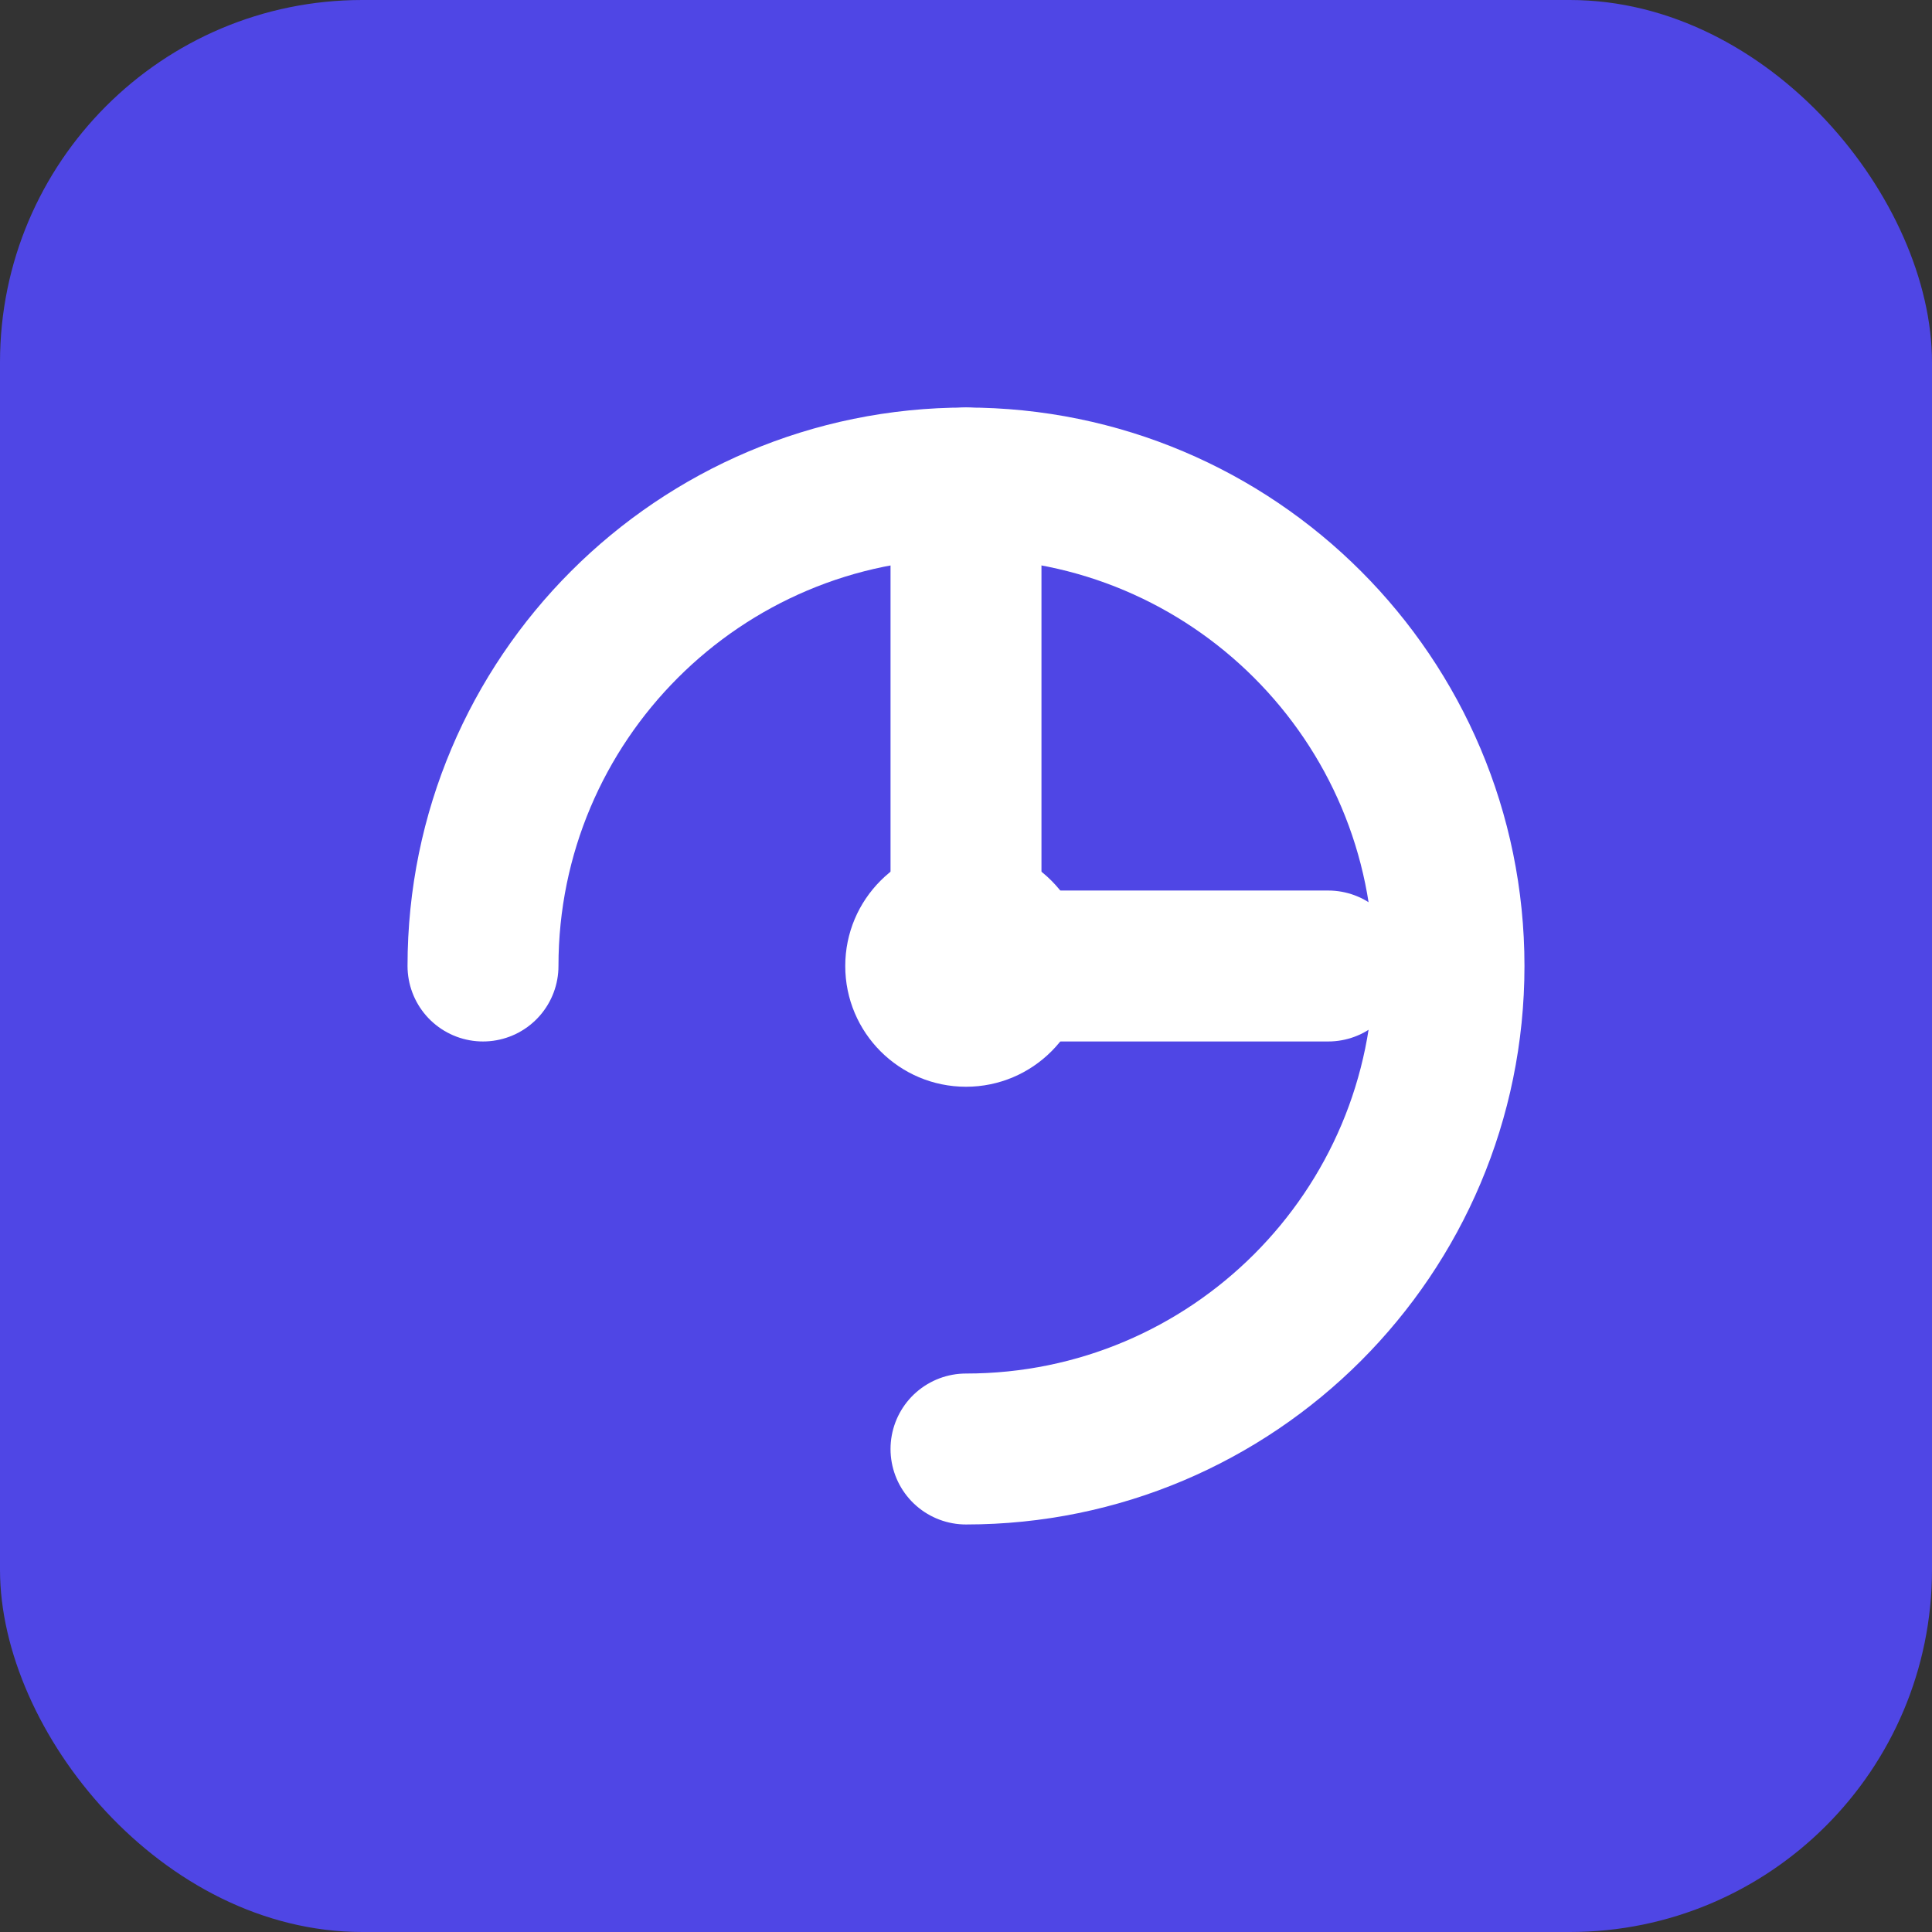
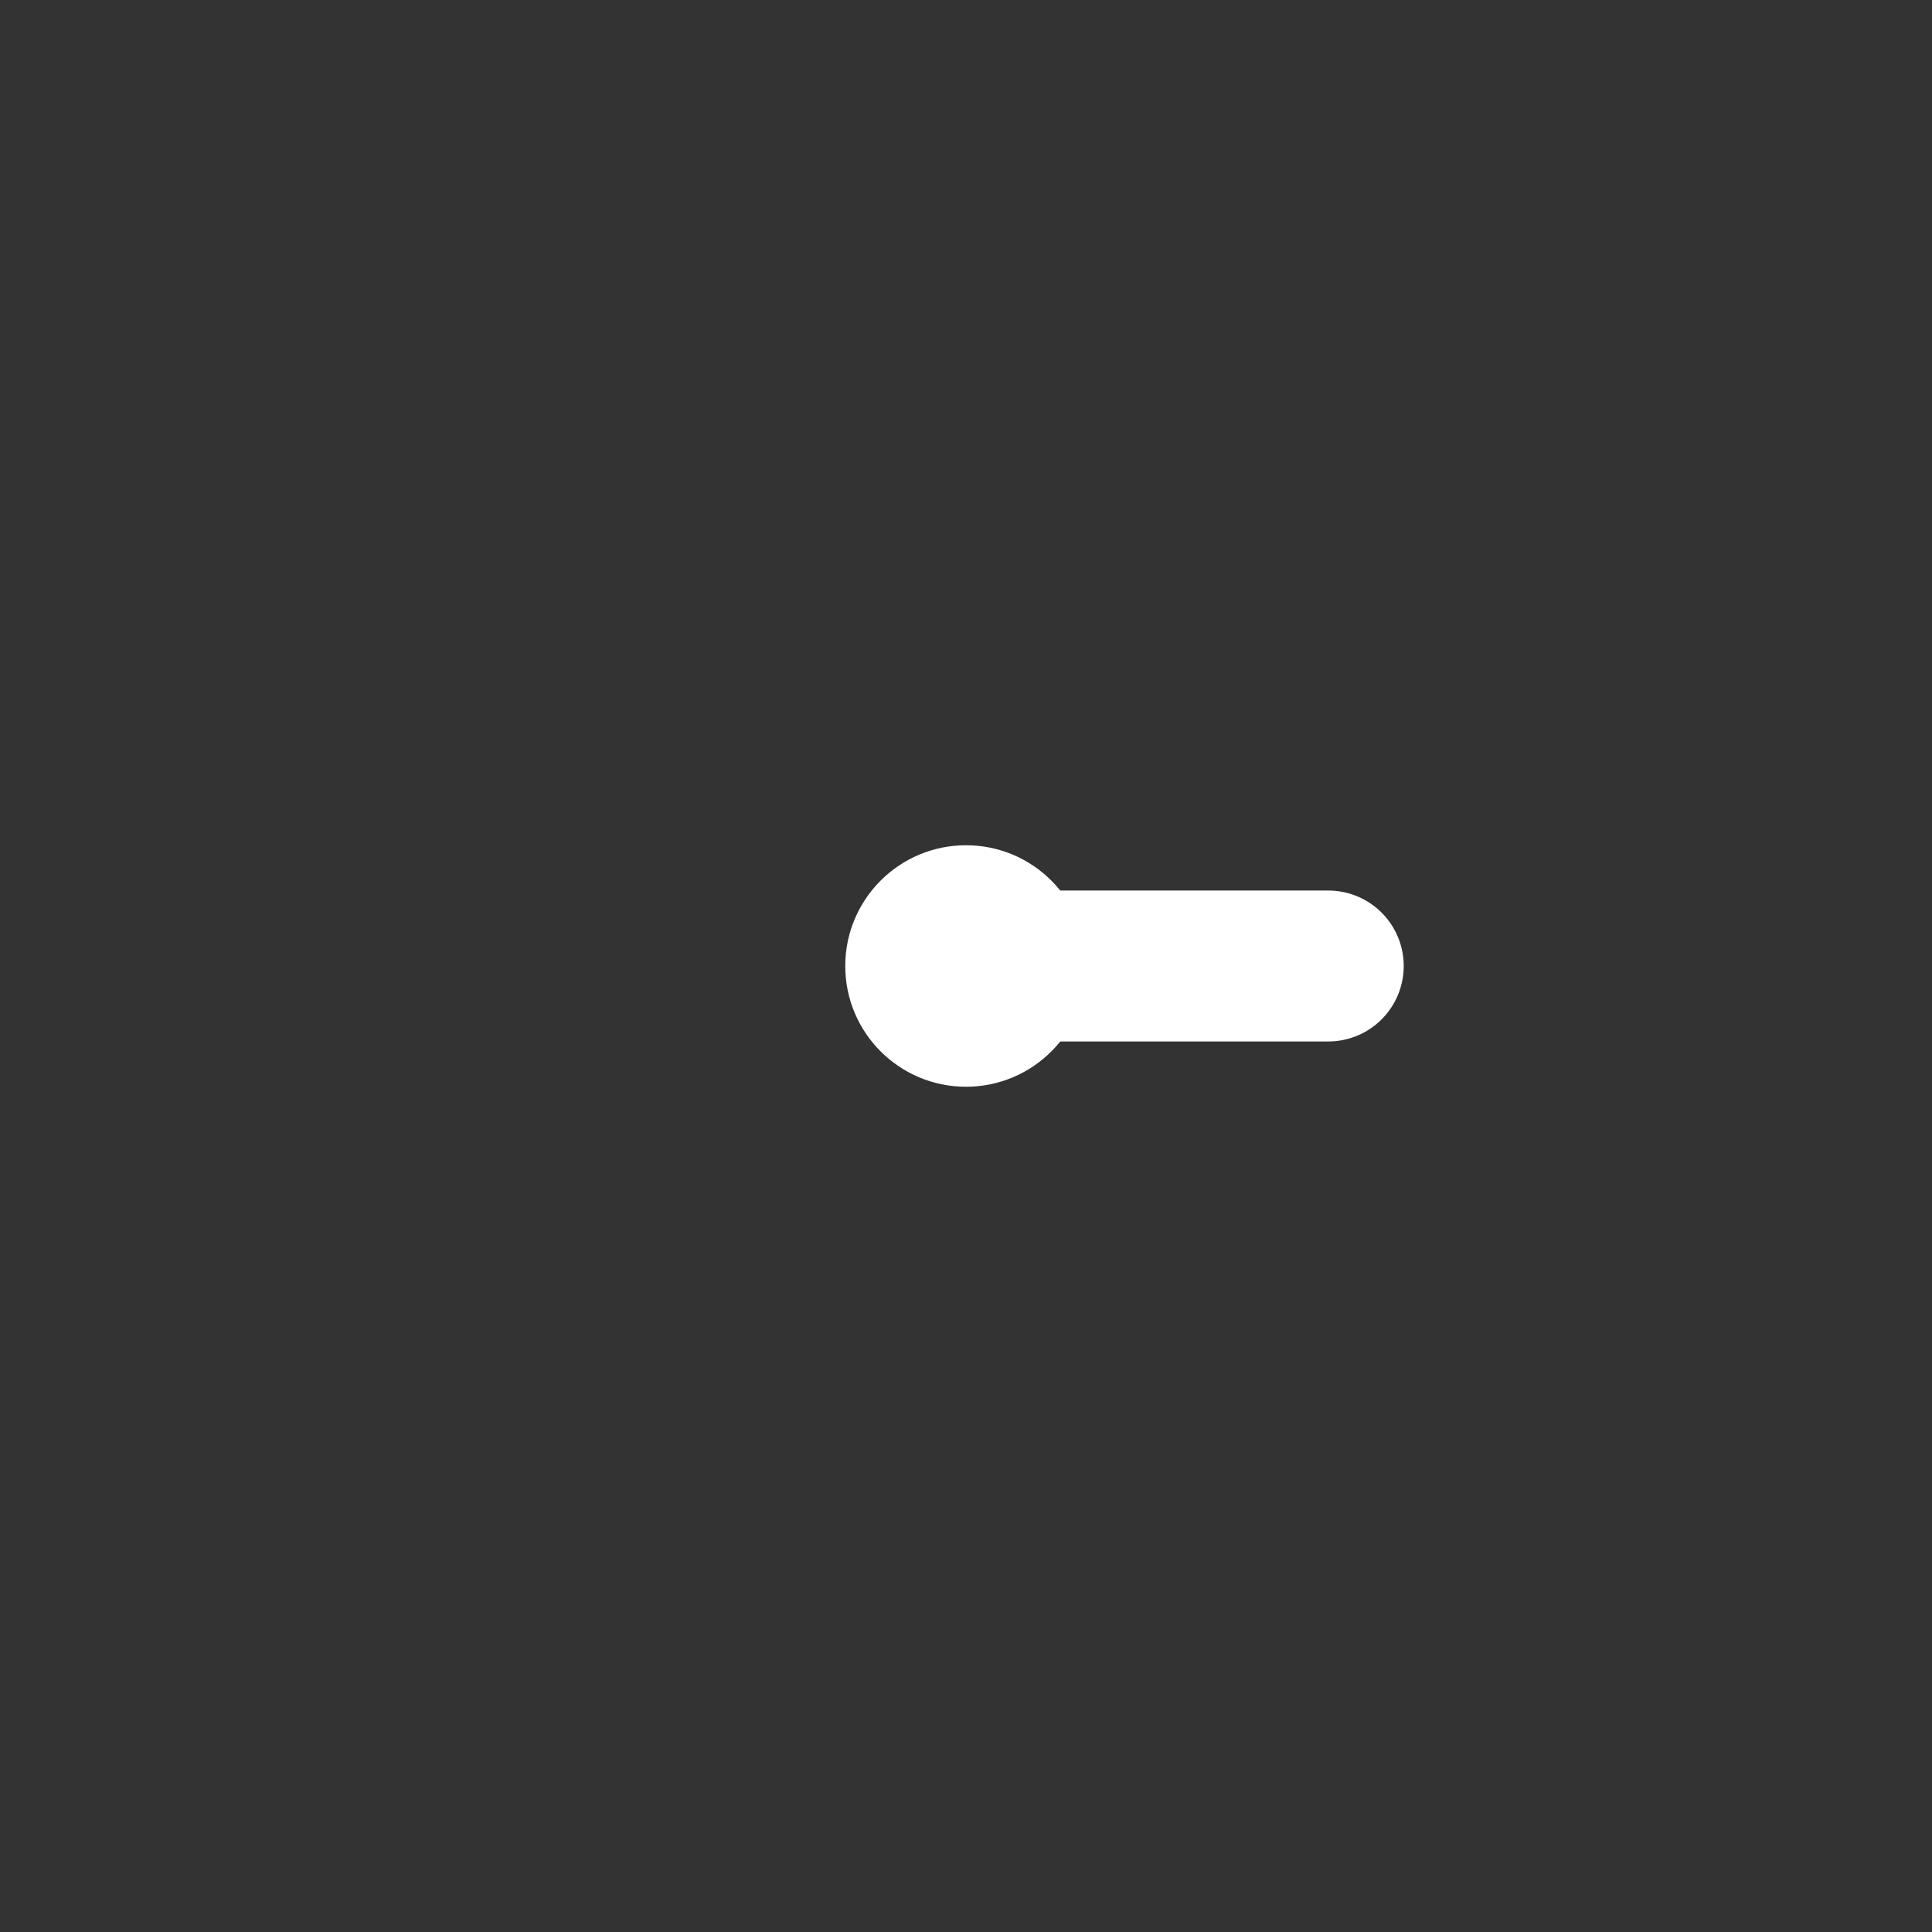
<svg xmlns="http://www.w3.org/2000/svg" width="32" height="32" viewBox="0 0 32 32" fill="none">
  <rect x="0" y="0" width="32" height="32" fill="#333333" stroke="none" />
-   <rect width="32" height="32" rx="6" fill="#4F46E5" />
-   <path d="M8 16C8 11.582 11.582 8 16 8C20.418 8 24 11.582 24 16C24 20.418 20.418 24 16 24" stroke="white" stroke-width="2.5" stroke-linecap="round" />
  <path d="M16 16L22 16" stroke="white" stroke-width="2.5" stroke-linecap="round" />
-   <path d="M16 16L16 8" stroke="white" stroke-width="2.5" stroke-linecap="round" />
  <circle cx="16" cy="16" r="2" fill="white" />
</svg>